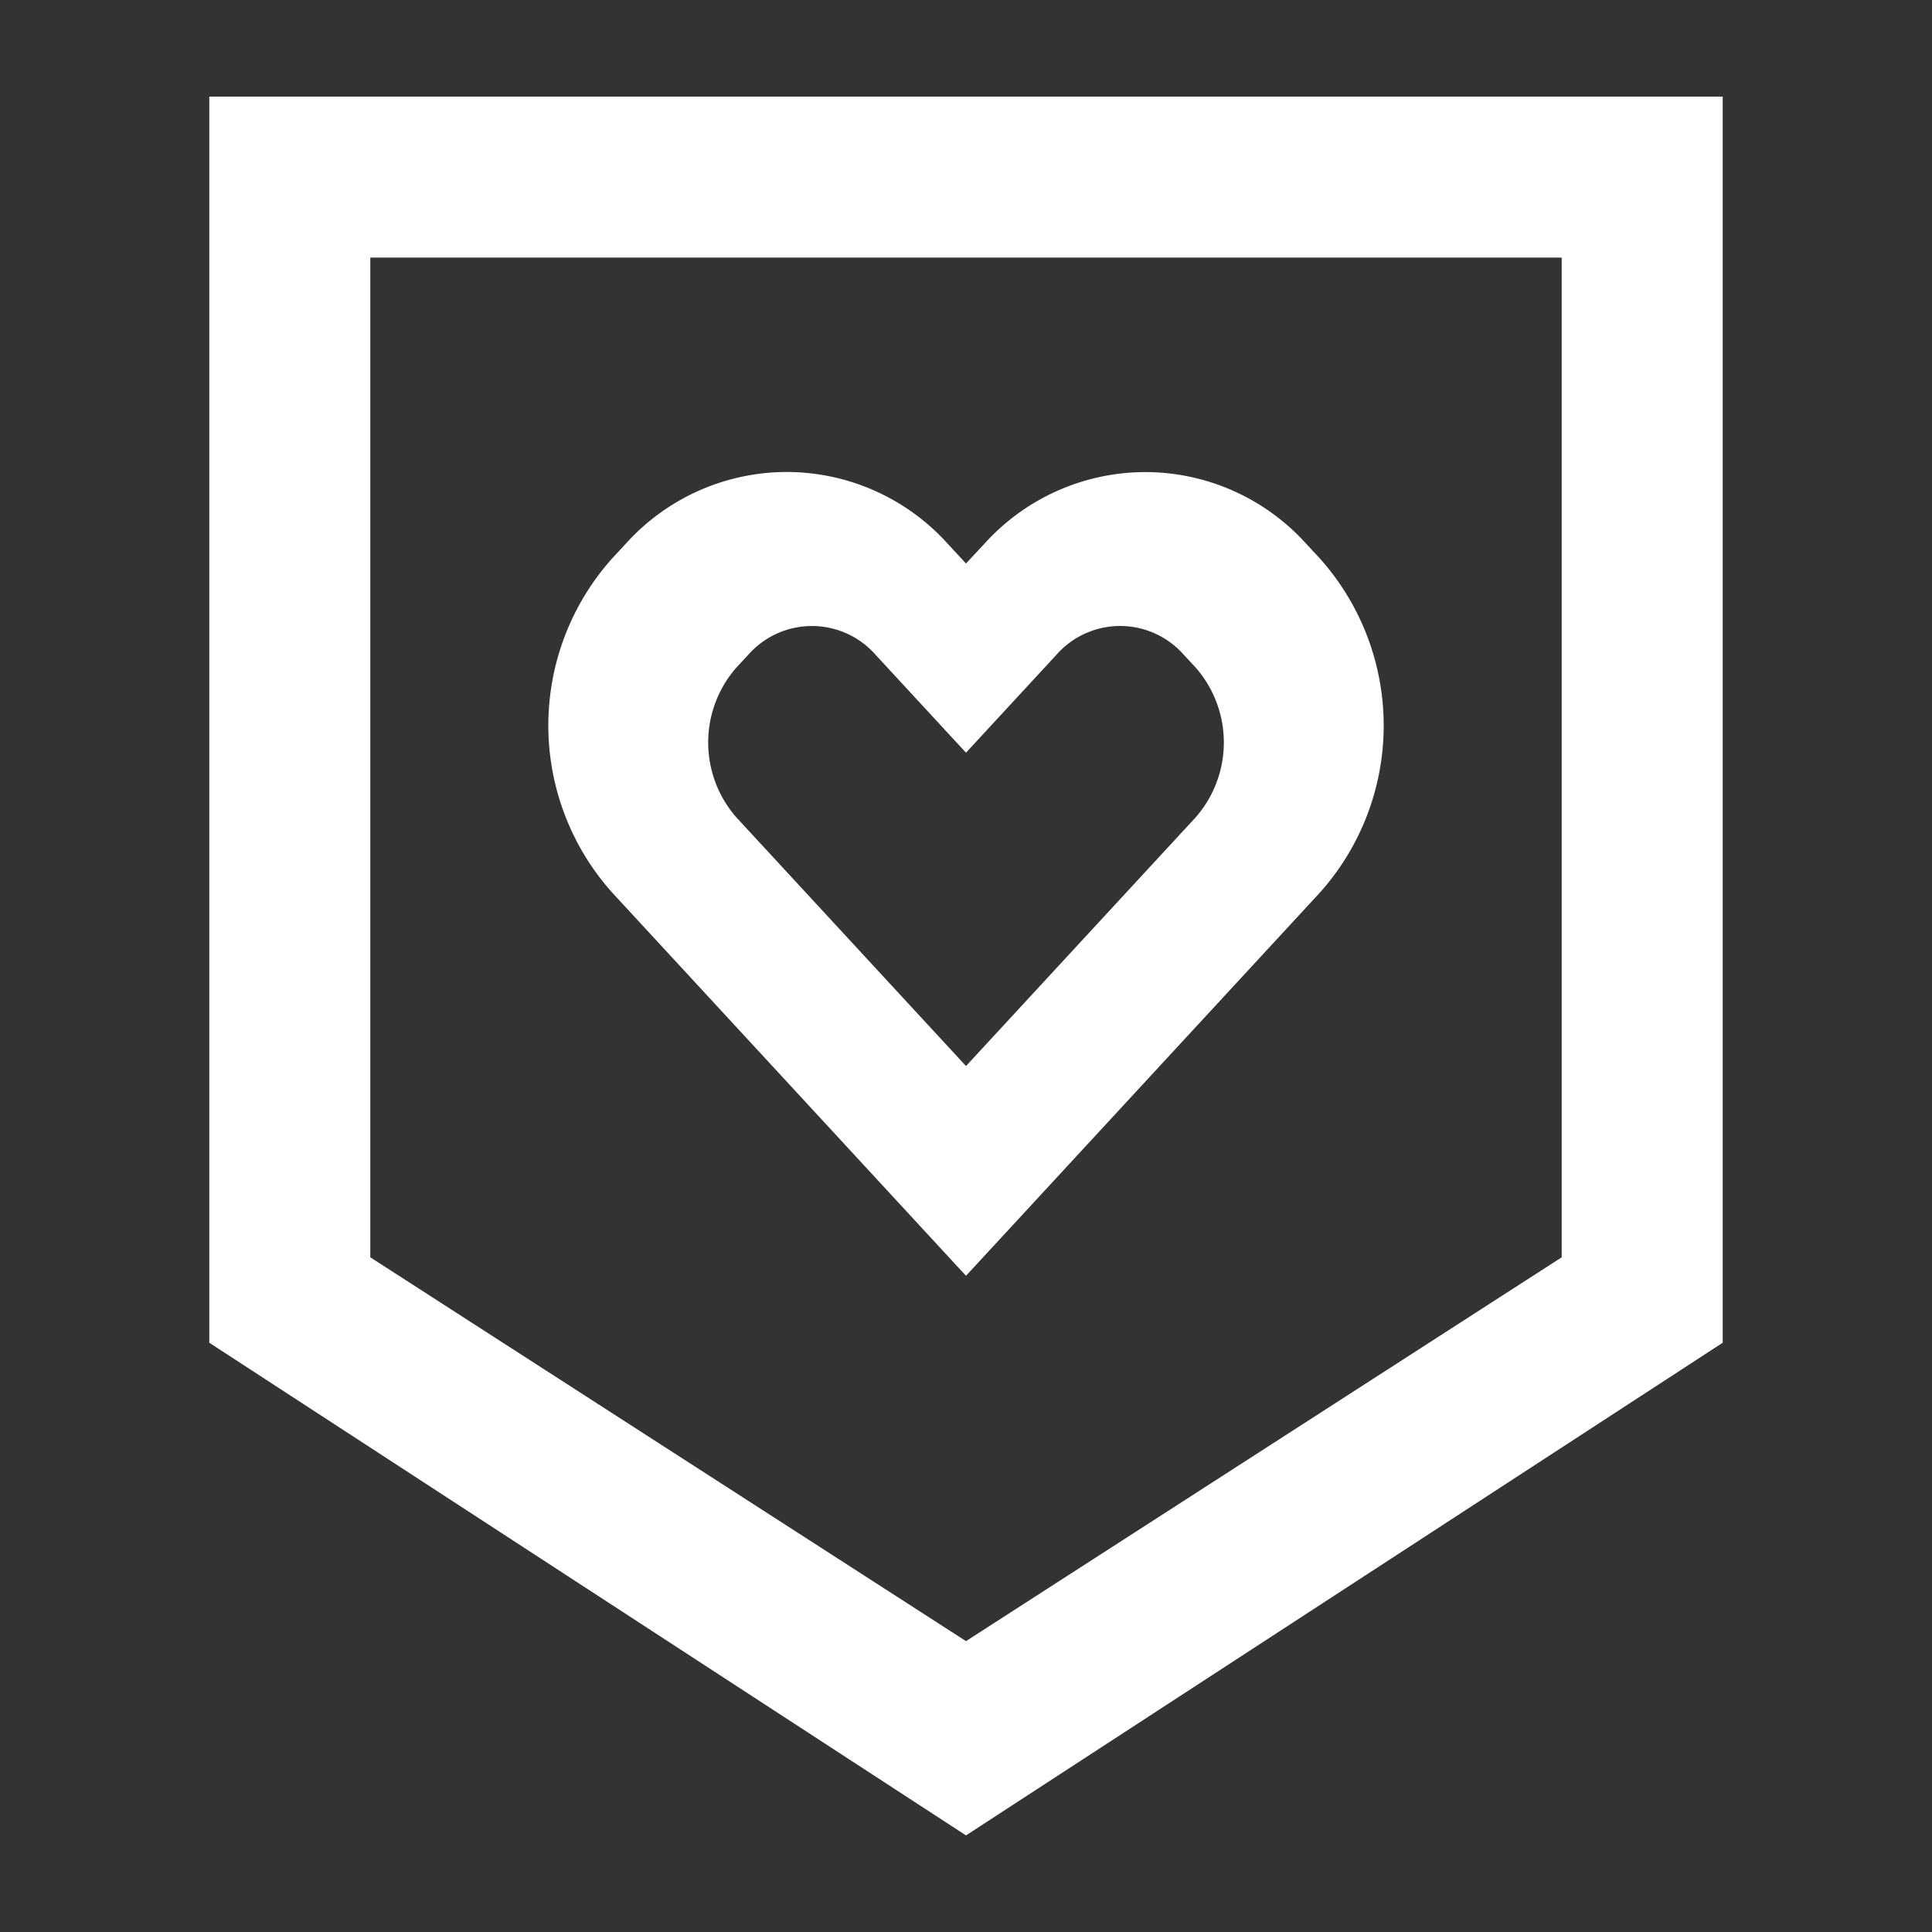
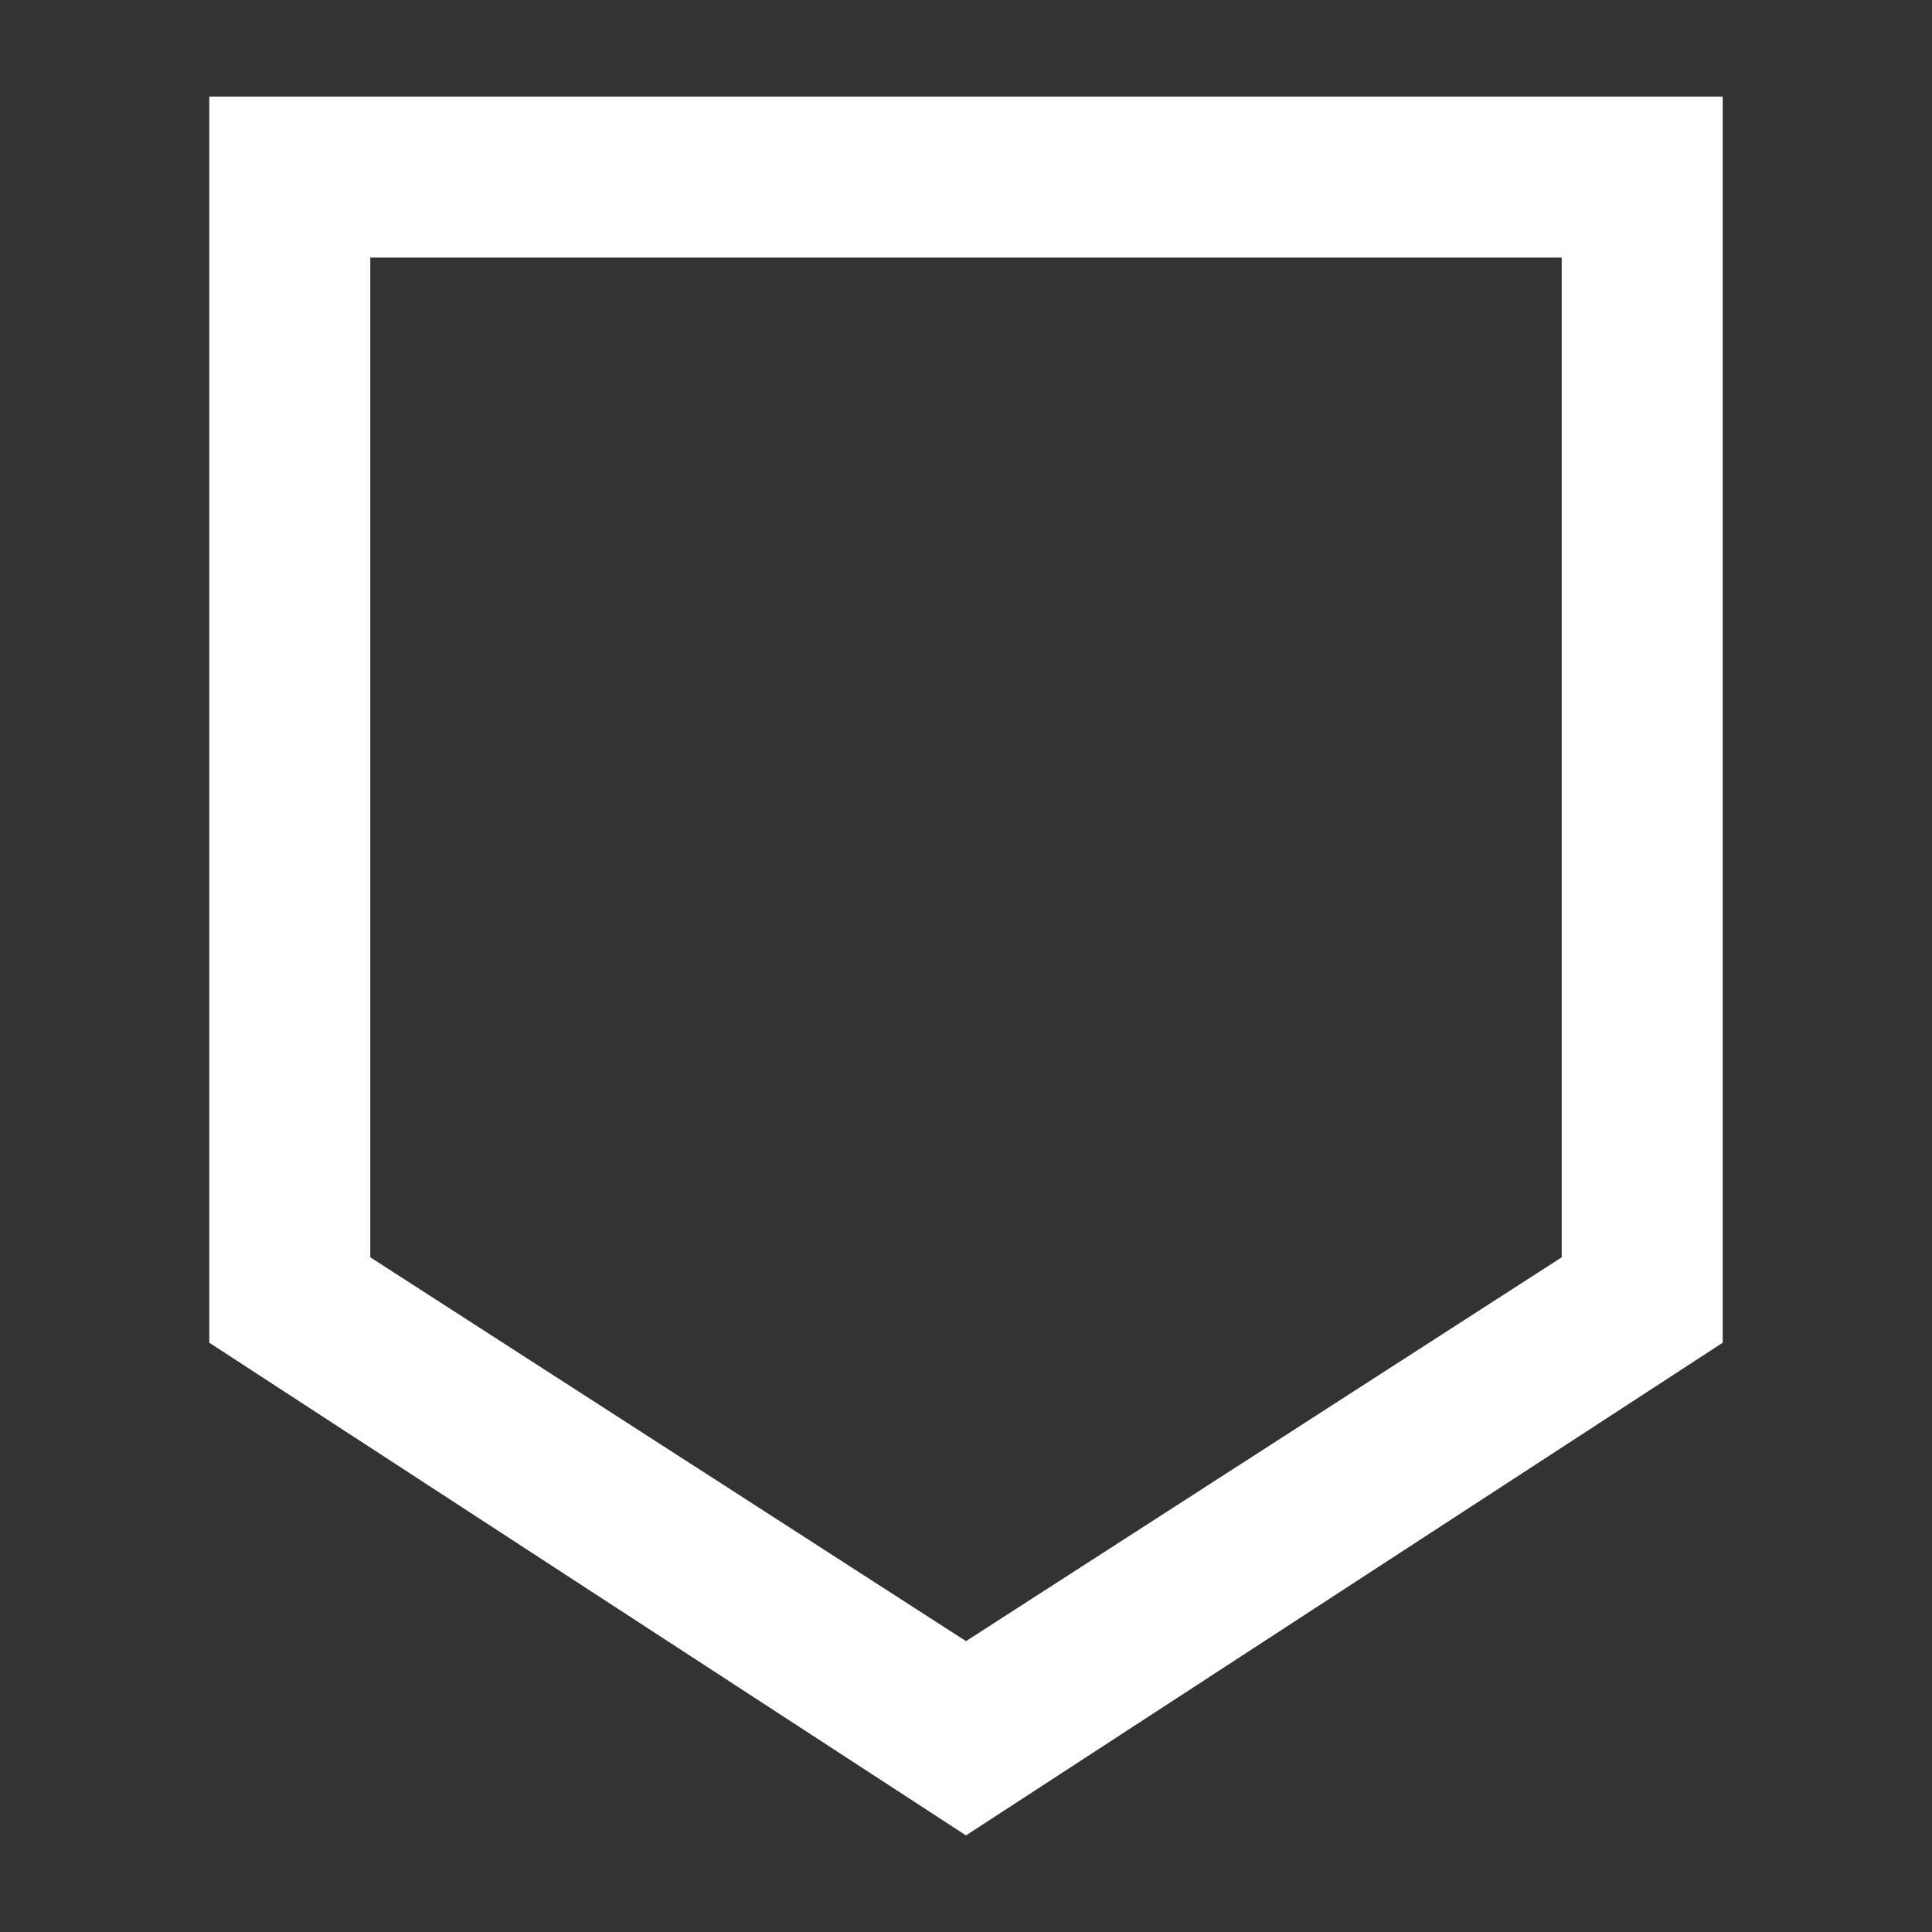
<svg xmlns="http://www.w3.org/2000/svg" id="Icons" viewBox="0 0 60 60">
  <rect x="0" y="0" width="60" height="60" fill="#333333" stroke="none" />
  <defs>
    <style>
      .cls-1 {
        fill: #fff;
      }
    </style>
  </defs>
  <title>Coverage_60px_white</title>
-   <path class="cls-1" d="M40.99,17.345l-.433-.467a6.734,6.734,0,0,0-4.989-2.217h0a6.738,6.738,0,0,0-4.99,2.219L30,17.5l-.577-.623a6.736,6.736,0,0,0-4.99-2.219h0a6.734,6.734,0,0,0-4.989,2.217l-.433.467a7.782,7.782,0,0,0,0,10.377L30,39.621l10.99-11.9A7.782,7.782,0,0,0,40.99,17.345Zm-3.856,8.037L30,33.107l-7.134-7.725a3.53,3.53,0,0,1,0-4.647l.372-.4a2.634,2.634,0,0,1,3.954,0L30,23.375l2.809-3.041a2.634,2.634,0,0,1,3.954,0l.372.4A3.53,3.53,0,0,1,37.134,25.382Z" />
  <path class="cls-1" d="M48.5,39.047,30,50.967,11.5,39.047V8h37ZM6.5,3V41.7L30,57,53.5,41.7V3Z" />
</svg>